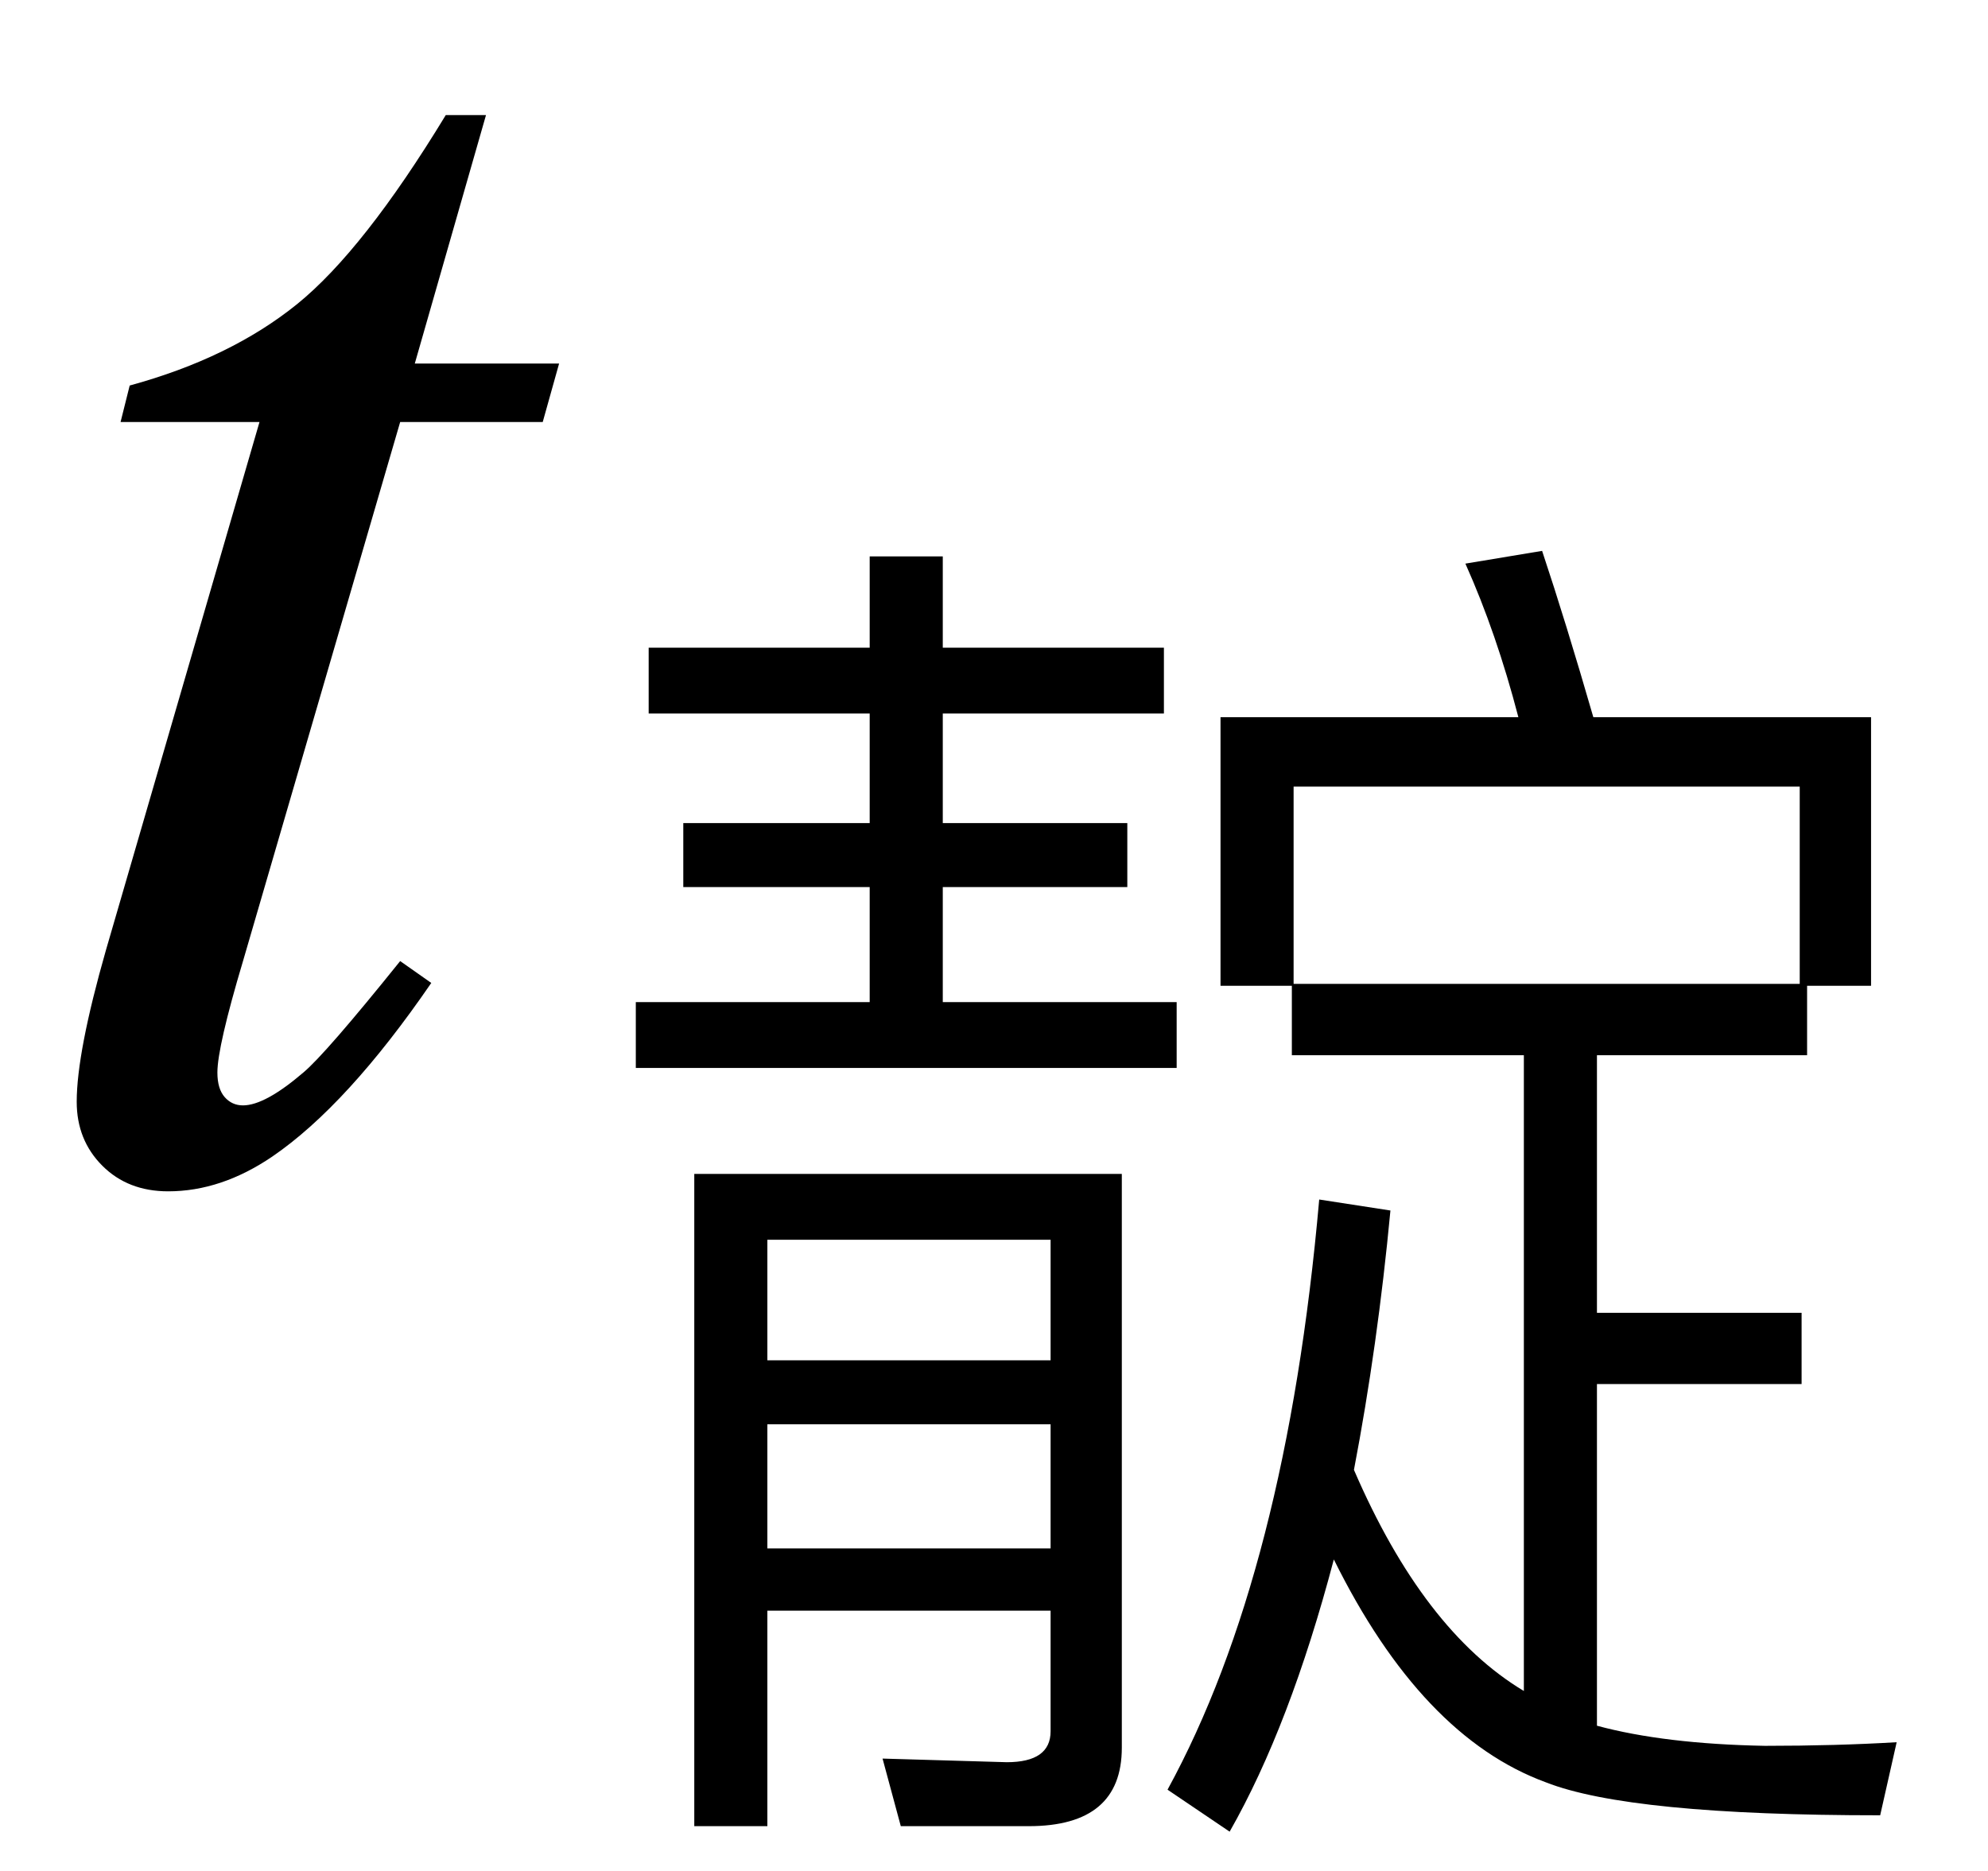
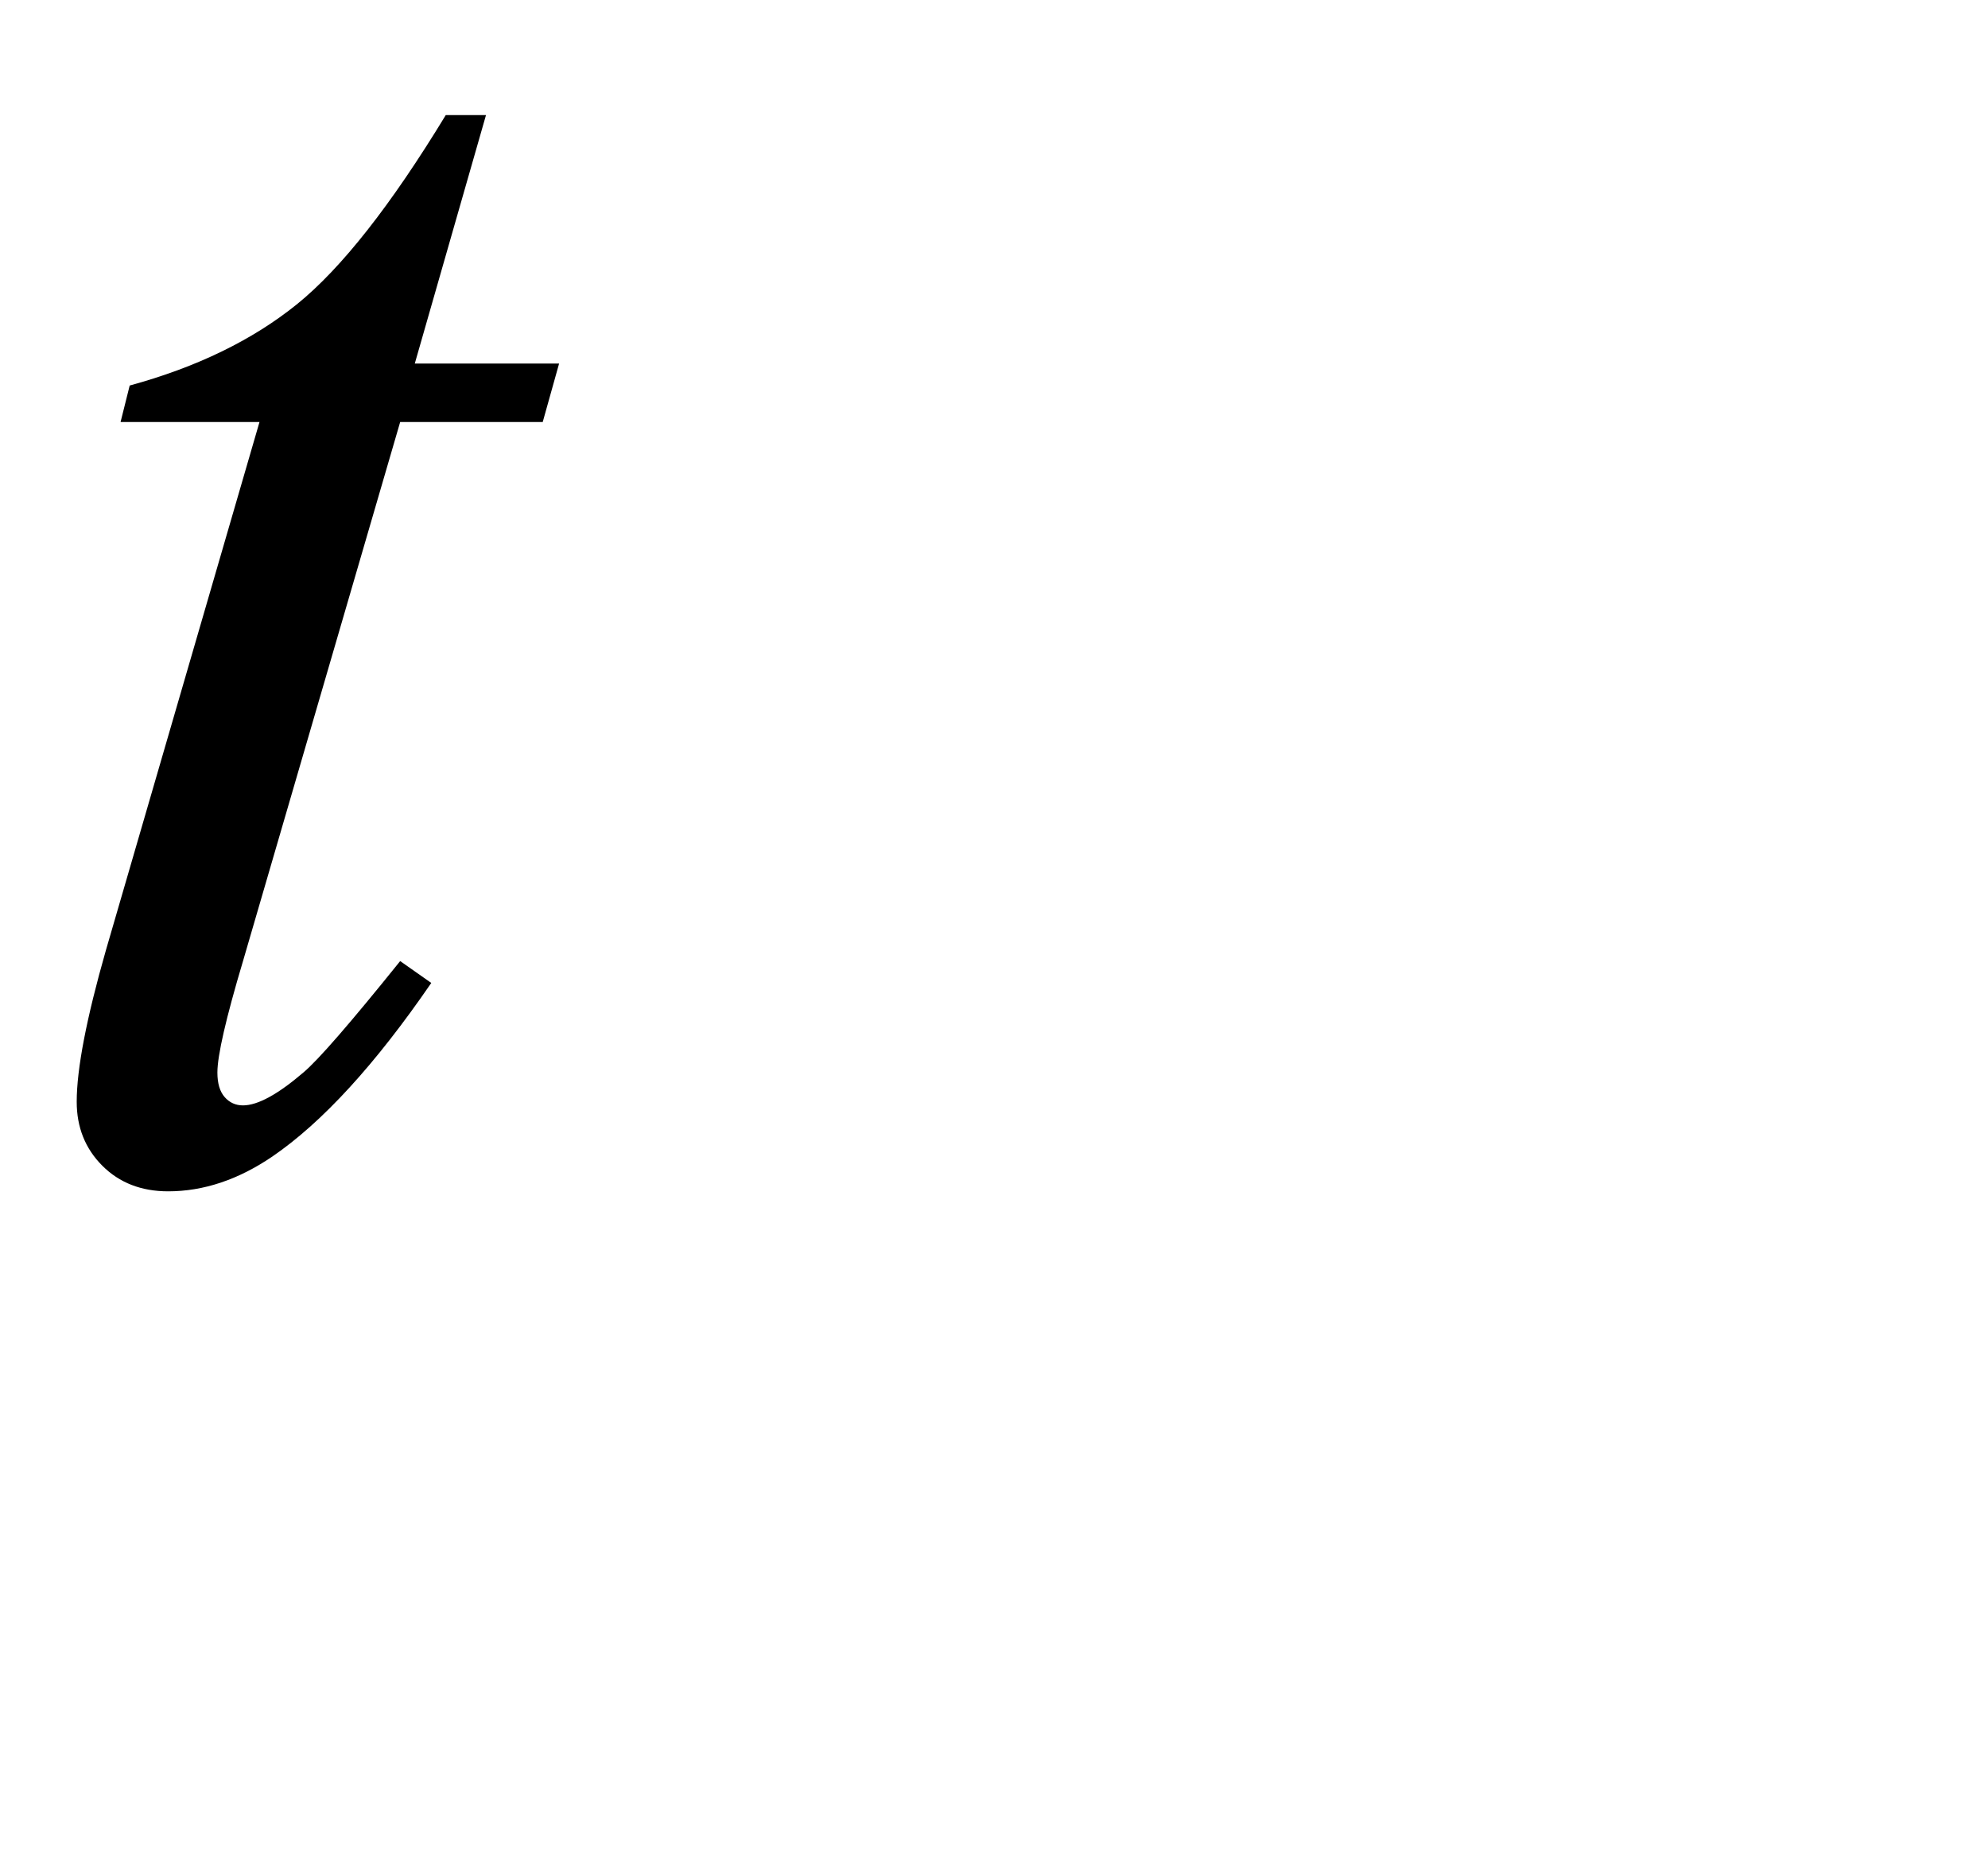
<svg xmlns="http://www.w3.org/2000/svg" stroke-dasharray="none" shape-rendering="auto" font-family="'Dialog'" width="17" text-rendering="auto" fill-opacity="1" contentScriptType="text/ecmascript" color-interpolation="auto" color-rendering="auto" preserveAspectRatio="xMidYMid meet" font-size="12" fill="black" stroke="black" image-rendering="auto" stroke-miterlimit="10" zoomAndPan="magnify" version="1.0" stroke-linecap="square" stroke-linejoin="miter" contentStyleType="text/css" font-style="normal" height="16" stroke-width="1" stroke-dashoffset="0" font-weight="normal" stroke-opacity="1">
  <defs id="genericDefs" />
  <g>
    <g text-rendering="optimizeLegibility" transform="translate(0,10)" color-rendering="optimizeQuality" color-interpolation="linearRGB" image-rendering="optimizeQuality">
      <path d="M4.156 -9.016 L3.547 -6.891 L4.781 -6.891 L4.641 -6.391 L3.422 -6.391 L2.078 -1.781 Q1.859 -1.047 1.859 -0.828 Q1.859 -0.688 1.922 -0.617 Q1.984 -0.547 2.078 -0.547 Q2.266 -0.547 2.594 -0.828 Q2.781 -0.984 3.422 -1.781 L3.688 -1.594 Q2.969 -0.547 2.328 -0.109 Q1.891 0.188 1.438 0.188 Q1.094 0.188 0.875 -0.031 Q0.656 -0.25 0.656 -0.578 Q0.656 -1 0.906 -1.875 L2.219 -6.391 L1.031 -6.391 L1.109 -6.703 Q1.969 -6.938 2.539 -7.398 Q3.109 -7.859 3.812 -9.016 L4.156 -9.016 Z" stroke="none" />
    </g>
    <g text-rendering="optimizeLegibility" transform="translate(4.781,14.508)" color-rendering="optimizeQuality" color-interpolation="linearRGB" image-rendering="optimizeQuality">
-       <path d="M1.781 -2.328 L1.781 -1.266 L4.203 -1.266 L4.203 -2.328 L1.781 -2.328 ZM4.203 -2.875 L4.203 -3.906 L1.781 -3.906 L1.781 -2.875 L4.203 -2.875 ZM1.781 -0.734 L1.781 1.109 L1.156 1.109 L1.156 -4.469 L4.812 -4.469 L4.812 0.438 Q4.812 1.109 4.016 1.109 L2.922 1.109 L2.766 0.531 L3.828 0.562 Q4.203 0.562 4.203 0.297 L4.203 -0.734 L1.781 -0.734 ZM0.766 -8.969 L2.656 -8.969 L2.656 -9.75 L3.281 -9.75 L3.281 -8.969 L5.172 -8.969 L5.172 -8.406 L3.281 -8.406 L3.281 -7.469 L4.859 -7.469 L4.859 -6.922 L3.281 -6.922 L3.281 -5.938 L5.281 -5.938 L5.281 -5.375 L0.656 -5.375 L0.656 -5.938 L2.656 -5.938 L2.656 -6.922 L1.062 -6.922 L1.062 -7.469 L2.656 -7.469 L2.656 -8.406 L0.766 -8.406 L0.766 -8.969 ZM11.219 -8.375 L11.219 -6.078 L10.672 -6.078 L10.672 -5.484 L8.875 -5.484 L8.875 -3.281 L10.625 -3.281 L10.625 -2.672 L8.875 -2.672 L8.875 0.25 Q9.453 0.406 10.312 0.422 Q10.922 0.422 11.438 0.391 L11.297 1.016 Q9.156 1.016 8.438 0.734 Q7.375 0.344 6.625 -1.172 Q6.25 0.25 5.734 1.156 L5.203 0.797 Q6.219 -1.062 6.5 -4.25 L7.109 -4.156 Q7 -3 6.797 -1.938 Q7.391 -0.562 8.25 -0.047 L8.25 -5.484 L6.266 -5.484 L6.266 -6.078 L5.656 -6.078 L5.656 -8.375 L8.203 -8.375 Q8.016 -9.094 7.75 -9.688 L8.406 -9.797 Q8.609 -9.188 8.844 -8.375 L11.219 -8.375 ZM6.281 -6.094 L10.609 -6.094 L10.609 -7.781 L6.281 -7.781 L6.281 -6.094 Z" stroke="none" />
-     </g>
+       </g>
  </g>
</svg>